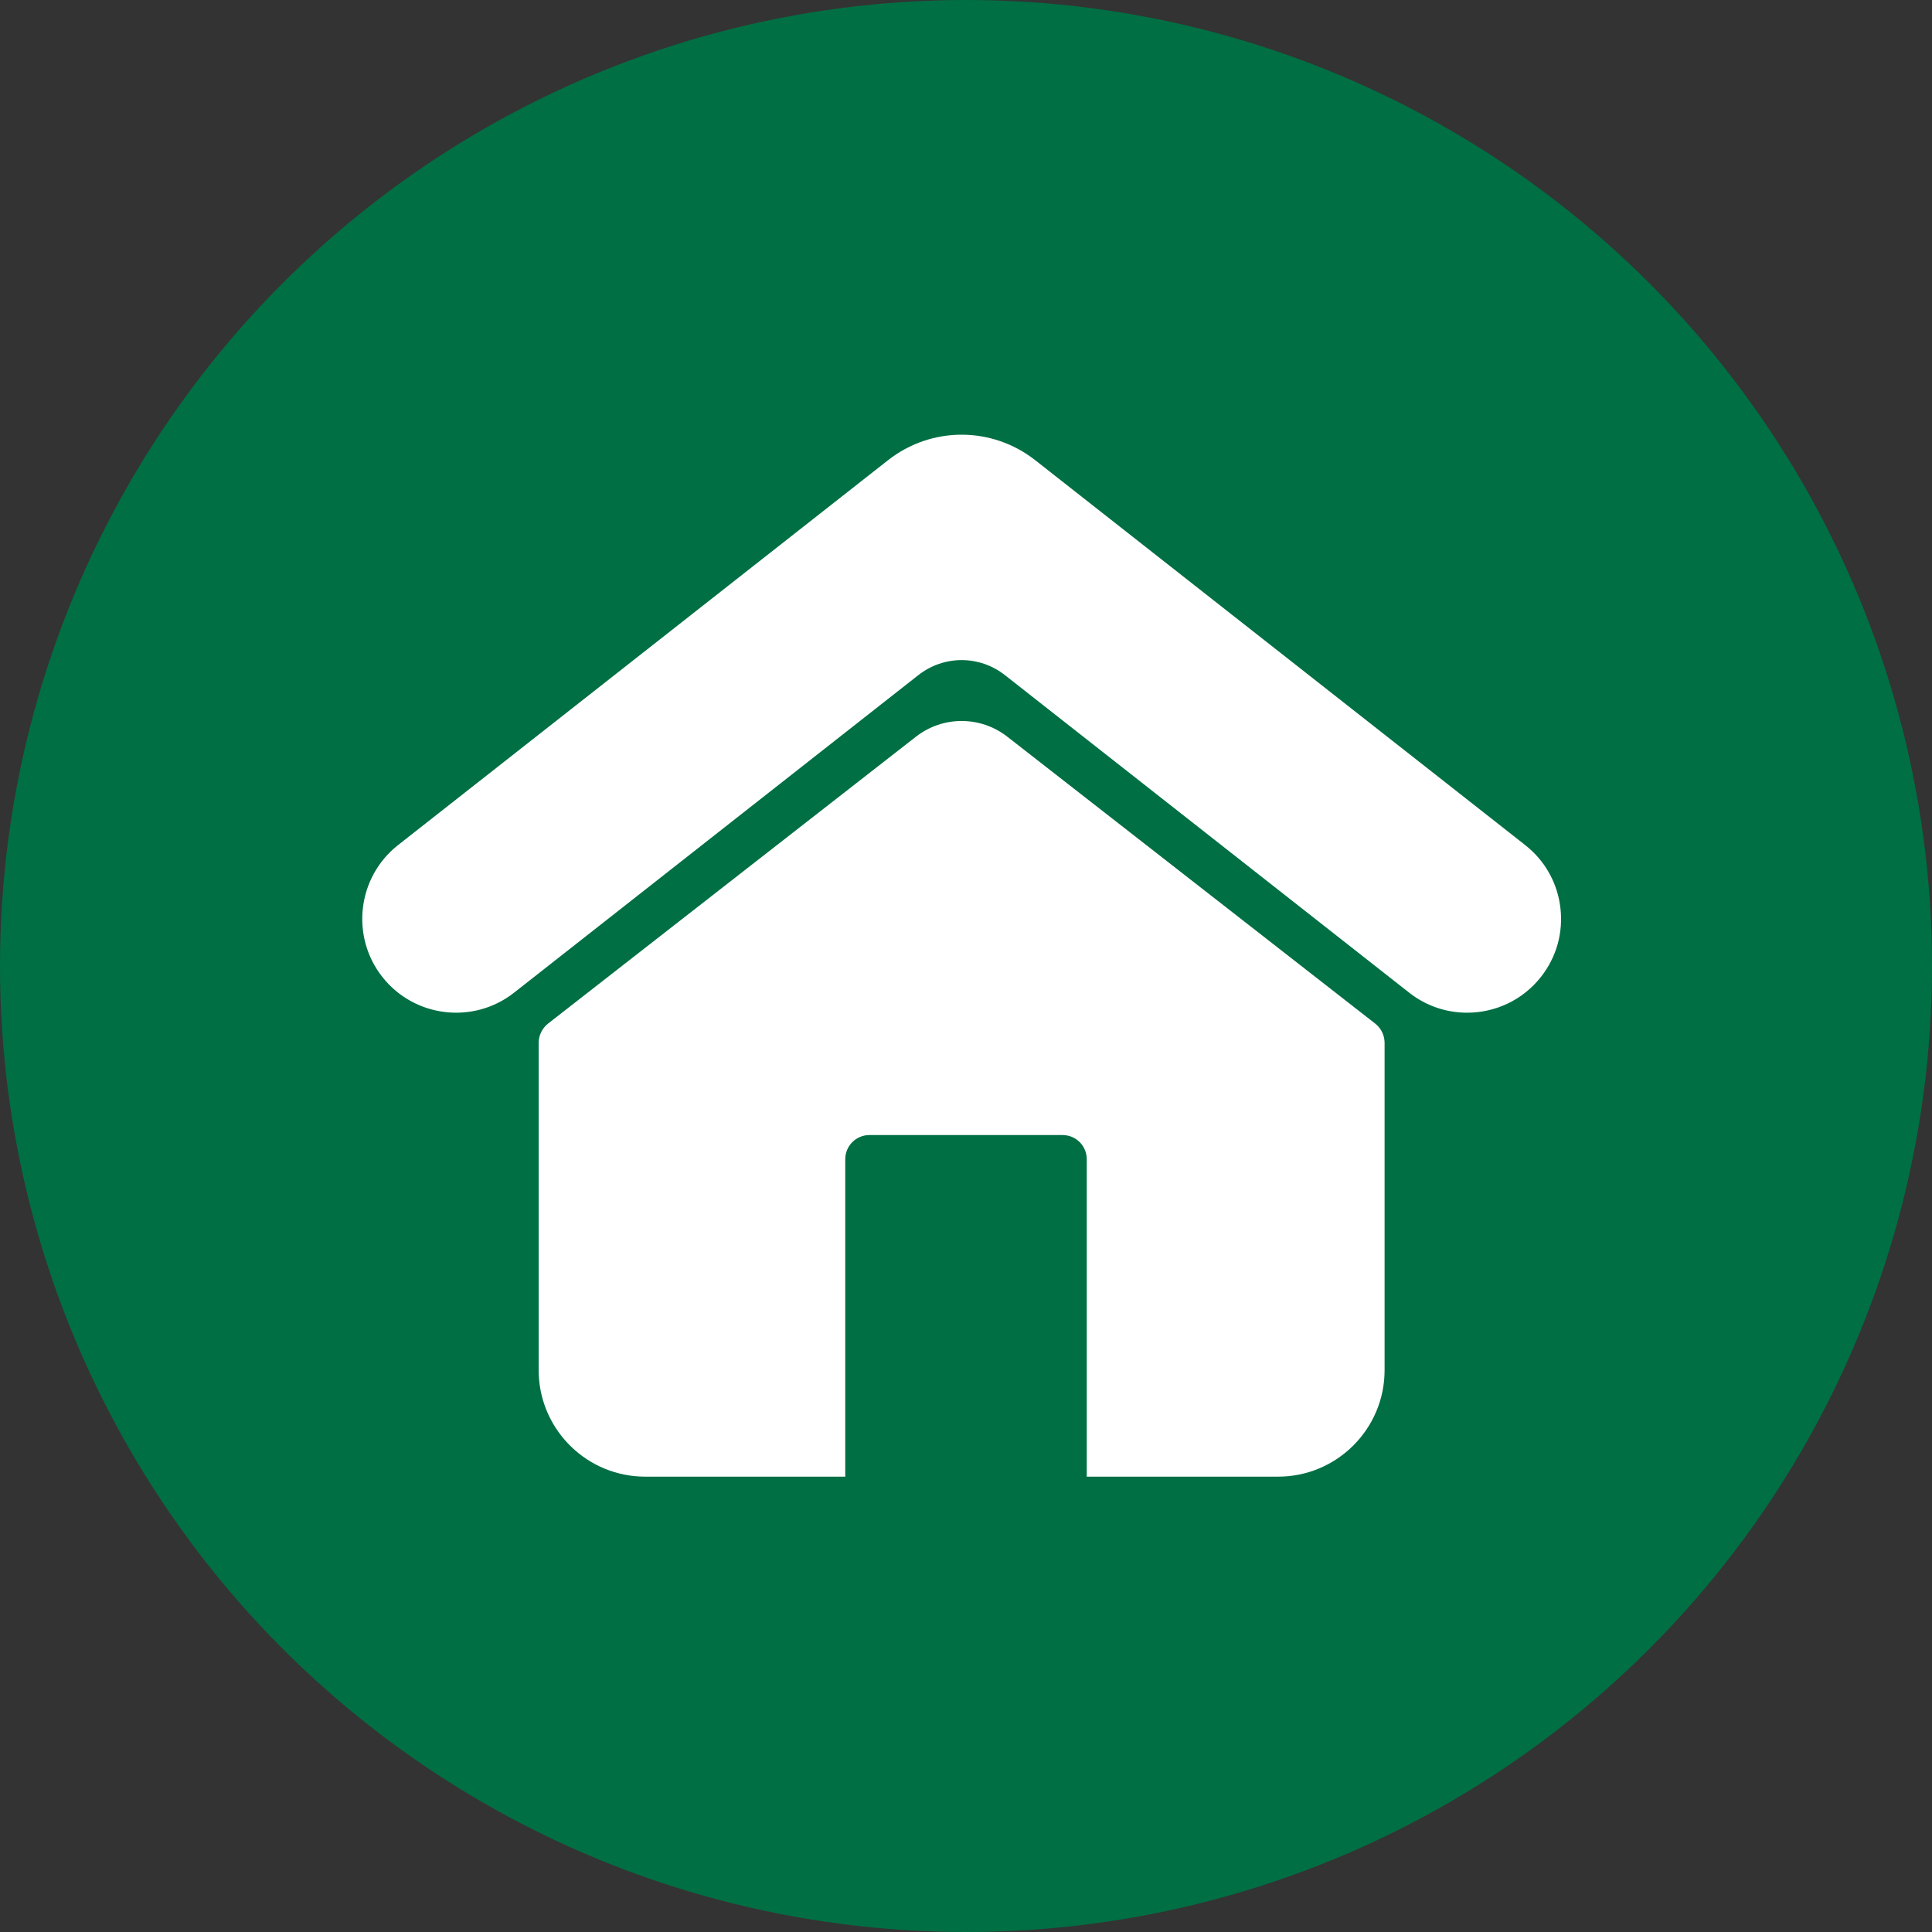
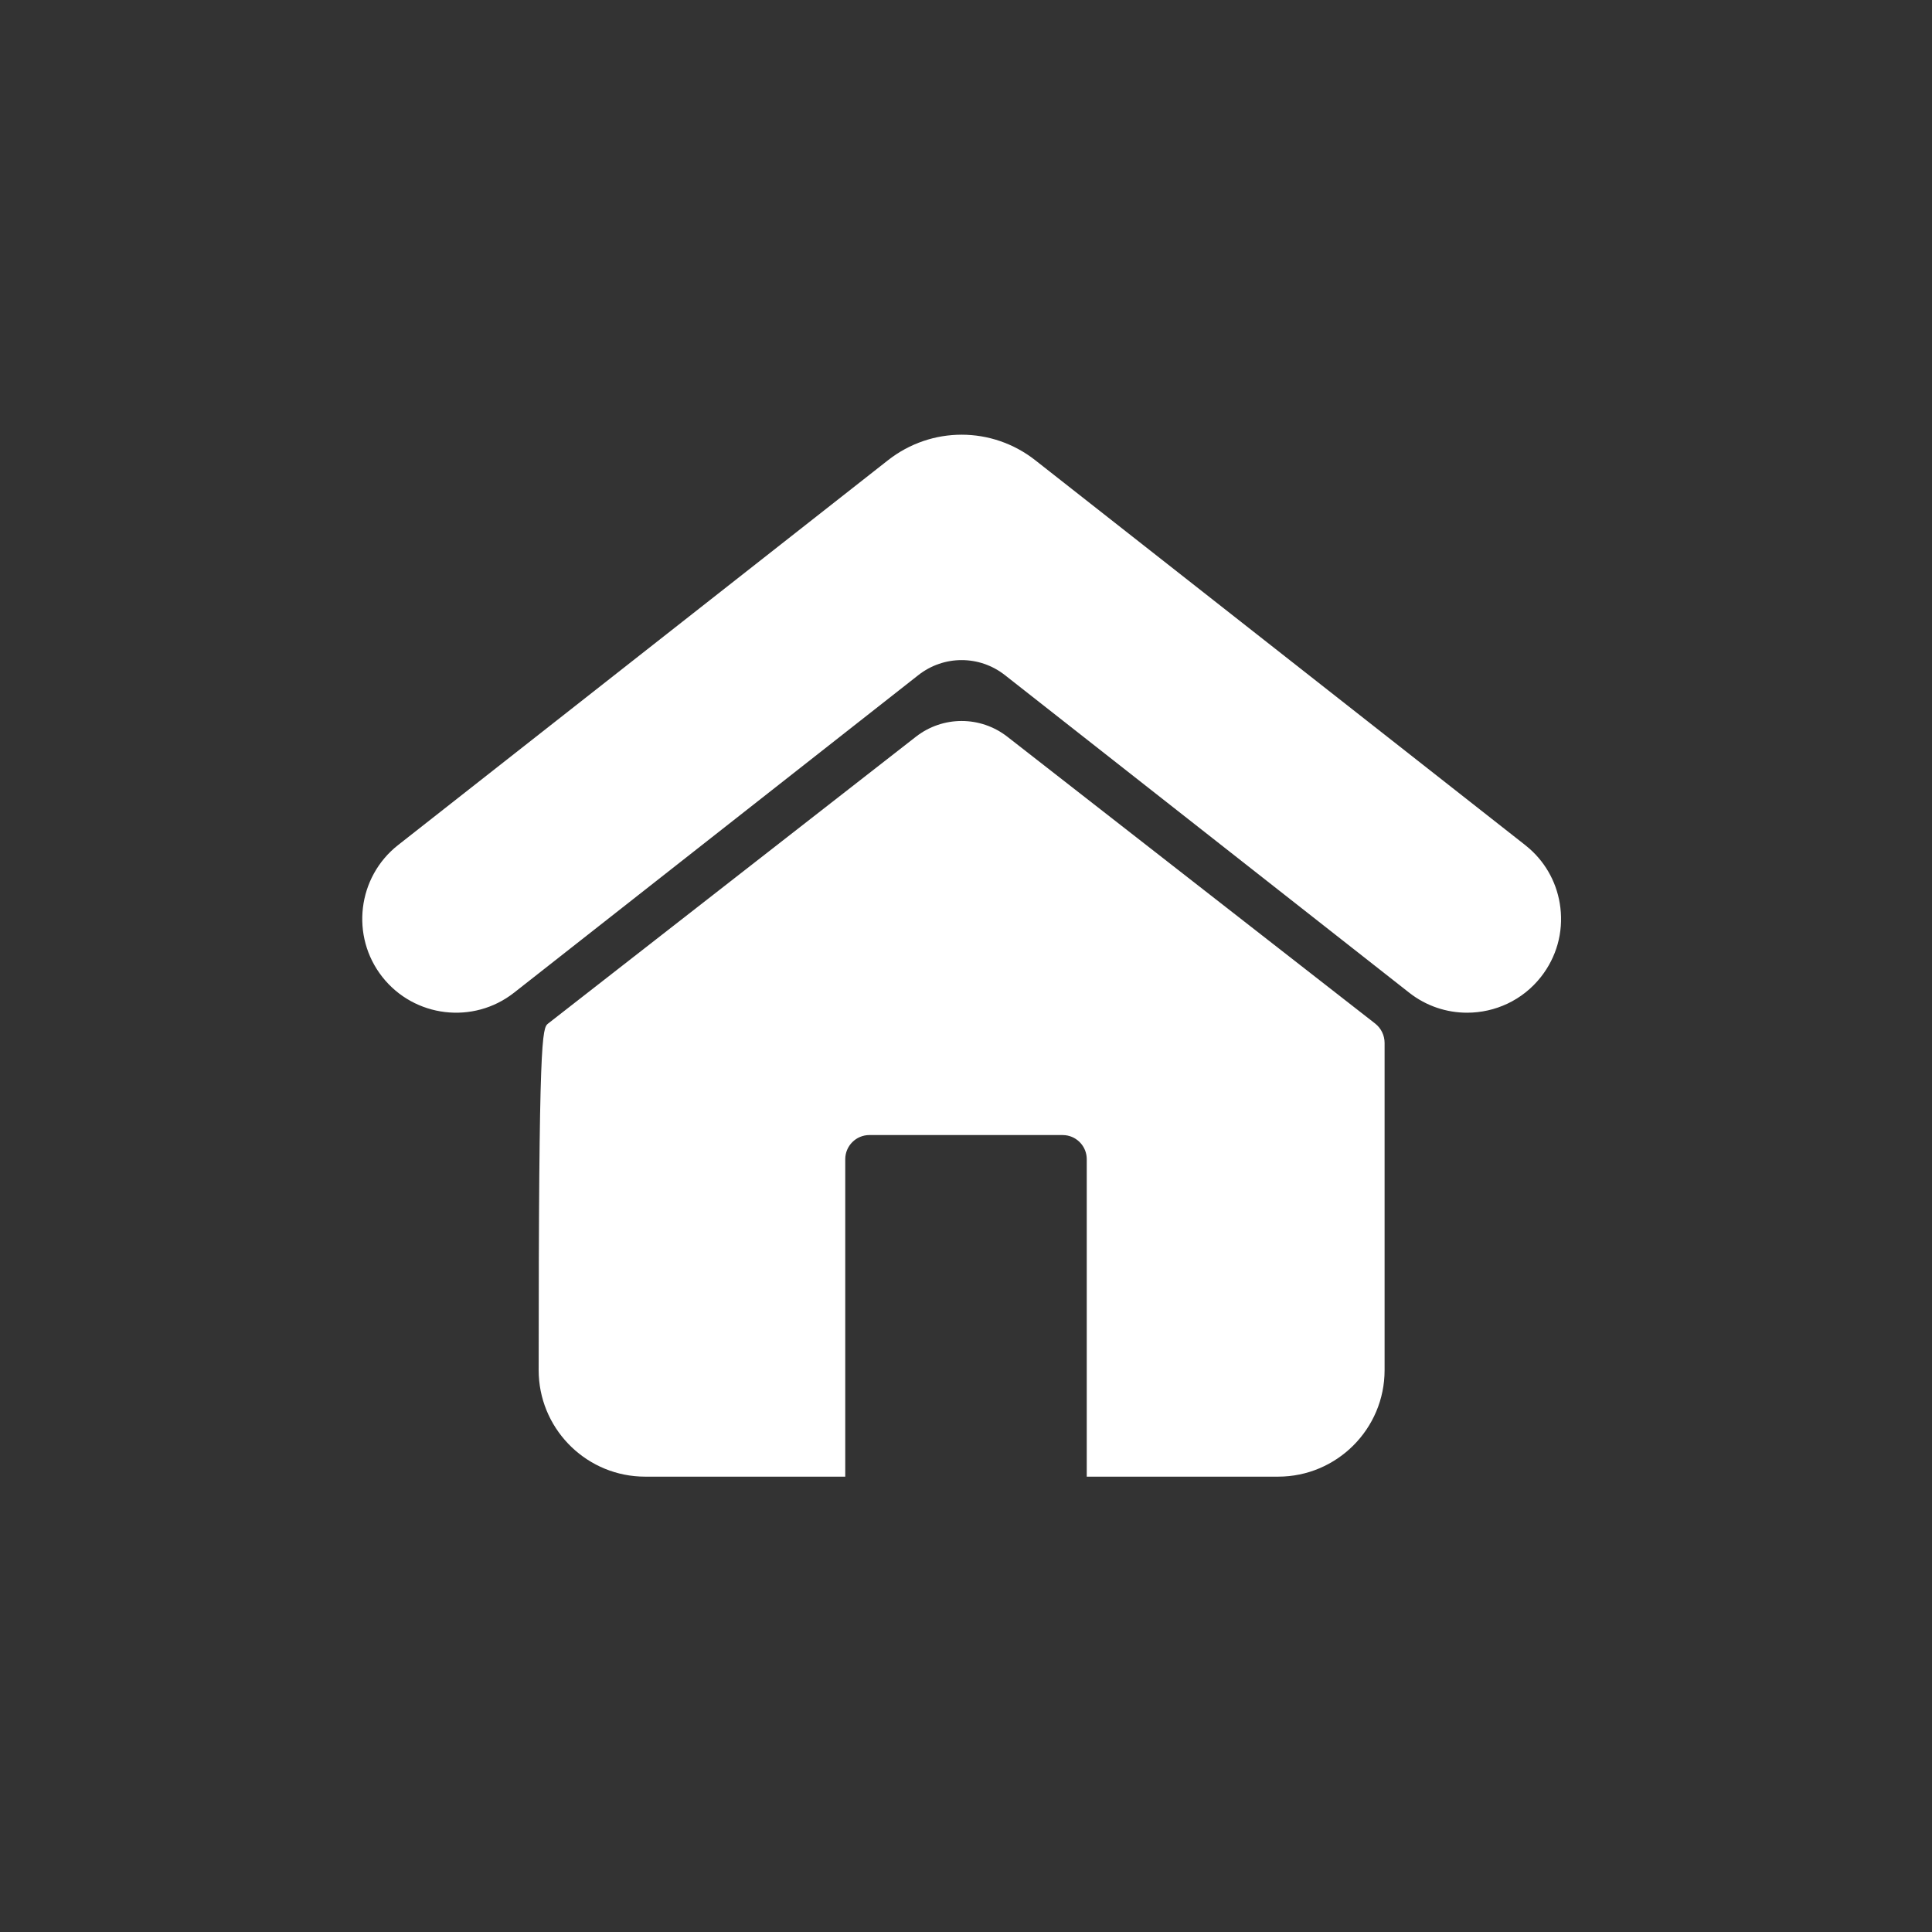
<svg xmlns="http://www.w3.org/2000/svg" width="80px" height="80px" viewBox="0 0 80 80" version="1.1">
  <rect x="0" y="0" width="80" height="80" fill="#333333" stroke="none" />
  <title>icon-casalinghi</title>
  <g id="casalinghi" stroke="none" stroke-width="1" fill="none" fill-rule="evenodd">
-     <circle id="Oval" fill="#006F44" cx="40" cy="40" r="40" />
-     <path d="M37.925,30.507 C39.04,29.637 40.598,29.637 41.713,30.507 L41.713,30.507 L56.941,42.382 C57.188,42.575 57.333,42.871 57.333,43.185 L57.333,43.185 L57.333,56.736 C57.333,59.167 55.355,61.145 52.924,61.145 L52.924,61.145 L45,61.145 L45,48 C45,47.487 44.614,47.064 44.117,47.007 L44,47 L36,47 C35.448,47 35,47.448 35,48 L35,48 L35,61.145 L26.714,61.145 C24.354,61.145 22.422,59.282 22.31,56.949 L22.305,56.736 L22.305,43.185 C22.305,42.871 22.45,42.575 22.697,42.382 L22.697,42.382 Z M36.769,19.058 C38.565,17.647 41.073,17.647 42.869,19.058 L42.869,19.058 L63.154,34.992 L63.337,35.145 C64.048,35.776 64.498,36.634 64.612,37.585 C64.736,38.616 64.451,39.633 63.809,40.45 C63.044,41.425 61.902,41.934 60.749,41.934 C59.908,41.934 59.062,41.663 58.352,41.105 L58.352,41.105 L41.611,27.955 C40.556,27.126 39.082,27.126 38.027,27.955 L38.027,27.955 L21.286,41.105 C19.601,42.429 17.153,42.135 15.829,40.45 C14.505,38.764 14.799,36.316 16.484,34.992 L16.484,34.992 Z" id="Combined-Shape" fill="#FFFFFF" fill-rule="nonzero" />
+     <path d="M37.925,30.507 C39.04,29.637 40.598,29.637 41.713,30.507 L41.713,30.507 L56.941,42.382 C57.188,42.575 57.333,42.871 57.333,43.185 L57.333,43.185 L57.333,56.736 C57.333,59.167 55.355,61.145 52.924,61.145 L52.924,61.145 L45,61.145 L45,48 C45,47.487 44.614,47.064 44.117,47.007 L44,47 L36,47 C35.448,47 35,47.448 35,48 L35,48 L35,61.145 L26.714,61.145 C24.354,61.145 22.422,59.282 22.31,56.949 L22.305,56.736 C22.305,42.871 22.45,42.575 22.697,42.382 L22.697,42.382 Z M36.769,19.058 C38.565,17.647 41.073,17.647 42.869,19.058 L42.869,19.058 L63.154,34.992 L63.337,35.145 C64.048,35.776 64.498,36.634 64.612,37.585 C64.736,38.616 64.451,39.633 63.809,40.45 C63.044,41.425 61.902,41.934 60.749,41.934 C59.908,41.934 59.062,41.663 58.352,41.105 L58.352,41.105 L41.611,27.955 C40.556,27.126 39.082,27.126 38.027,27.955 L38.027,27.955 L21.286,41.105 C19.601,42.429 17.153,42.135 15.829,40.45 C14.505,38.764 14.799,36.316 16.484,34.992 L16.484,34.992 Z" id="Combined-Shape" fill="#FFFFFF" fill-rule="nonzero" />
  </g>
</svg>